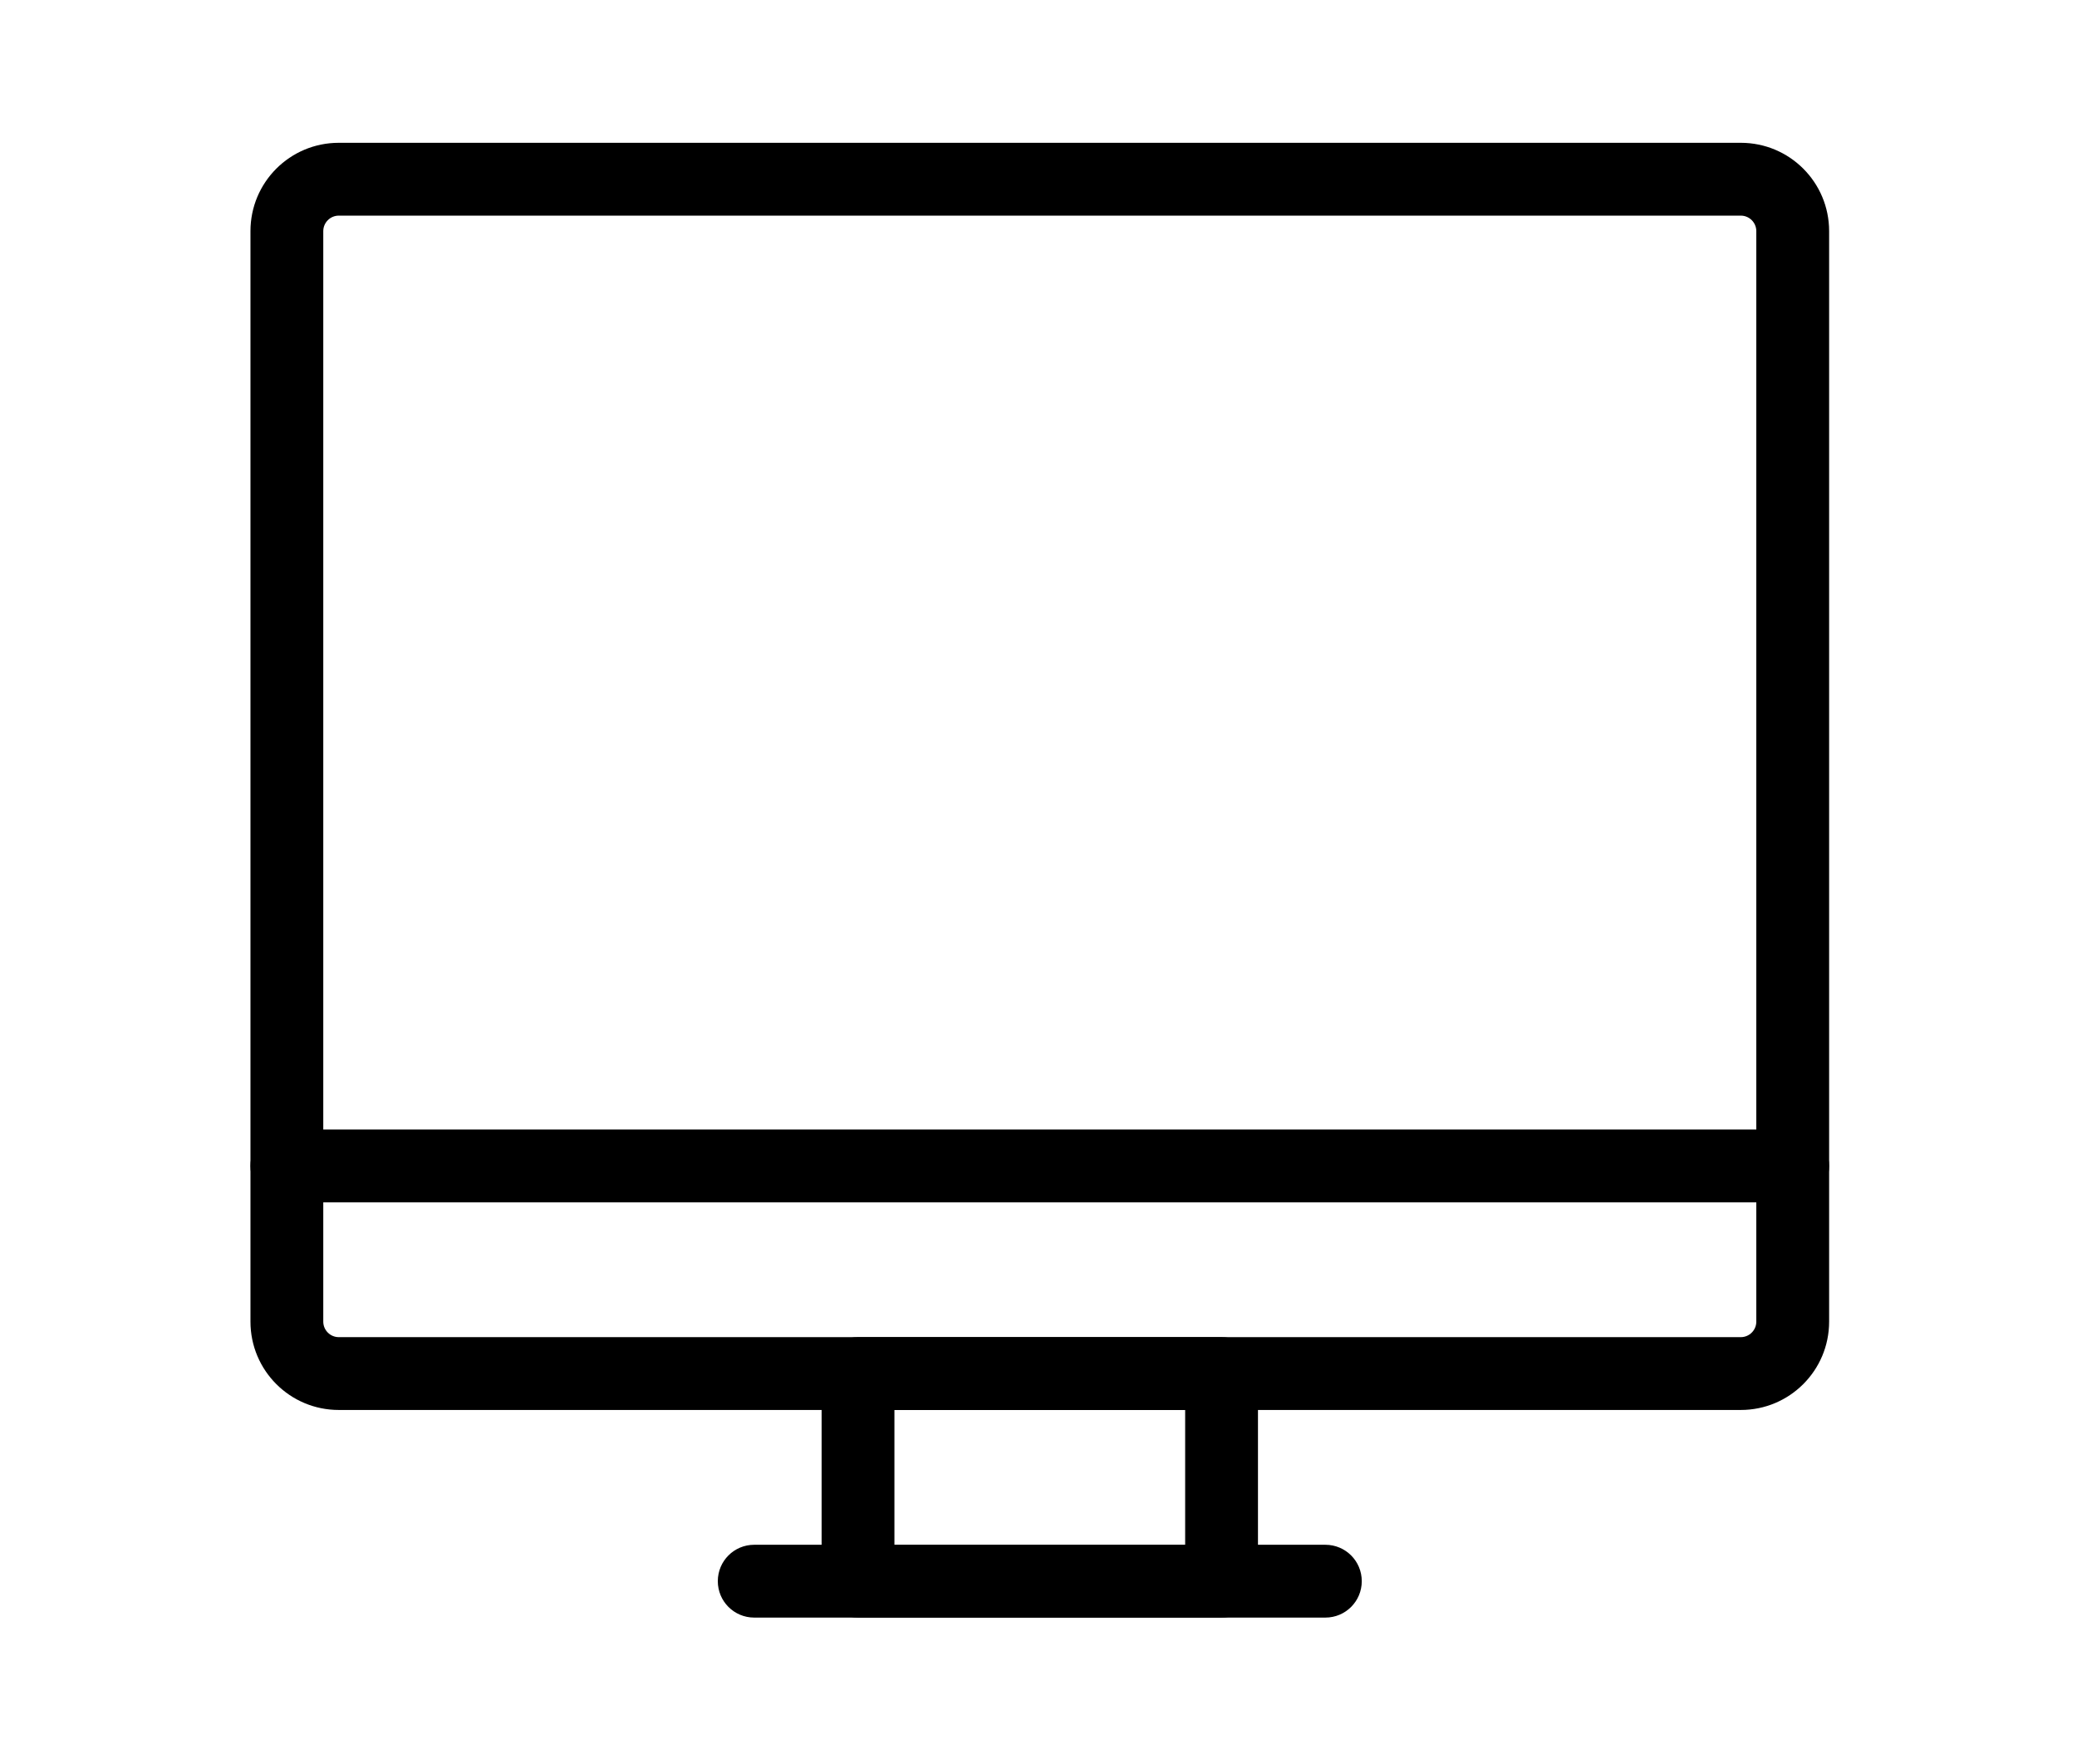
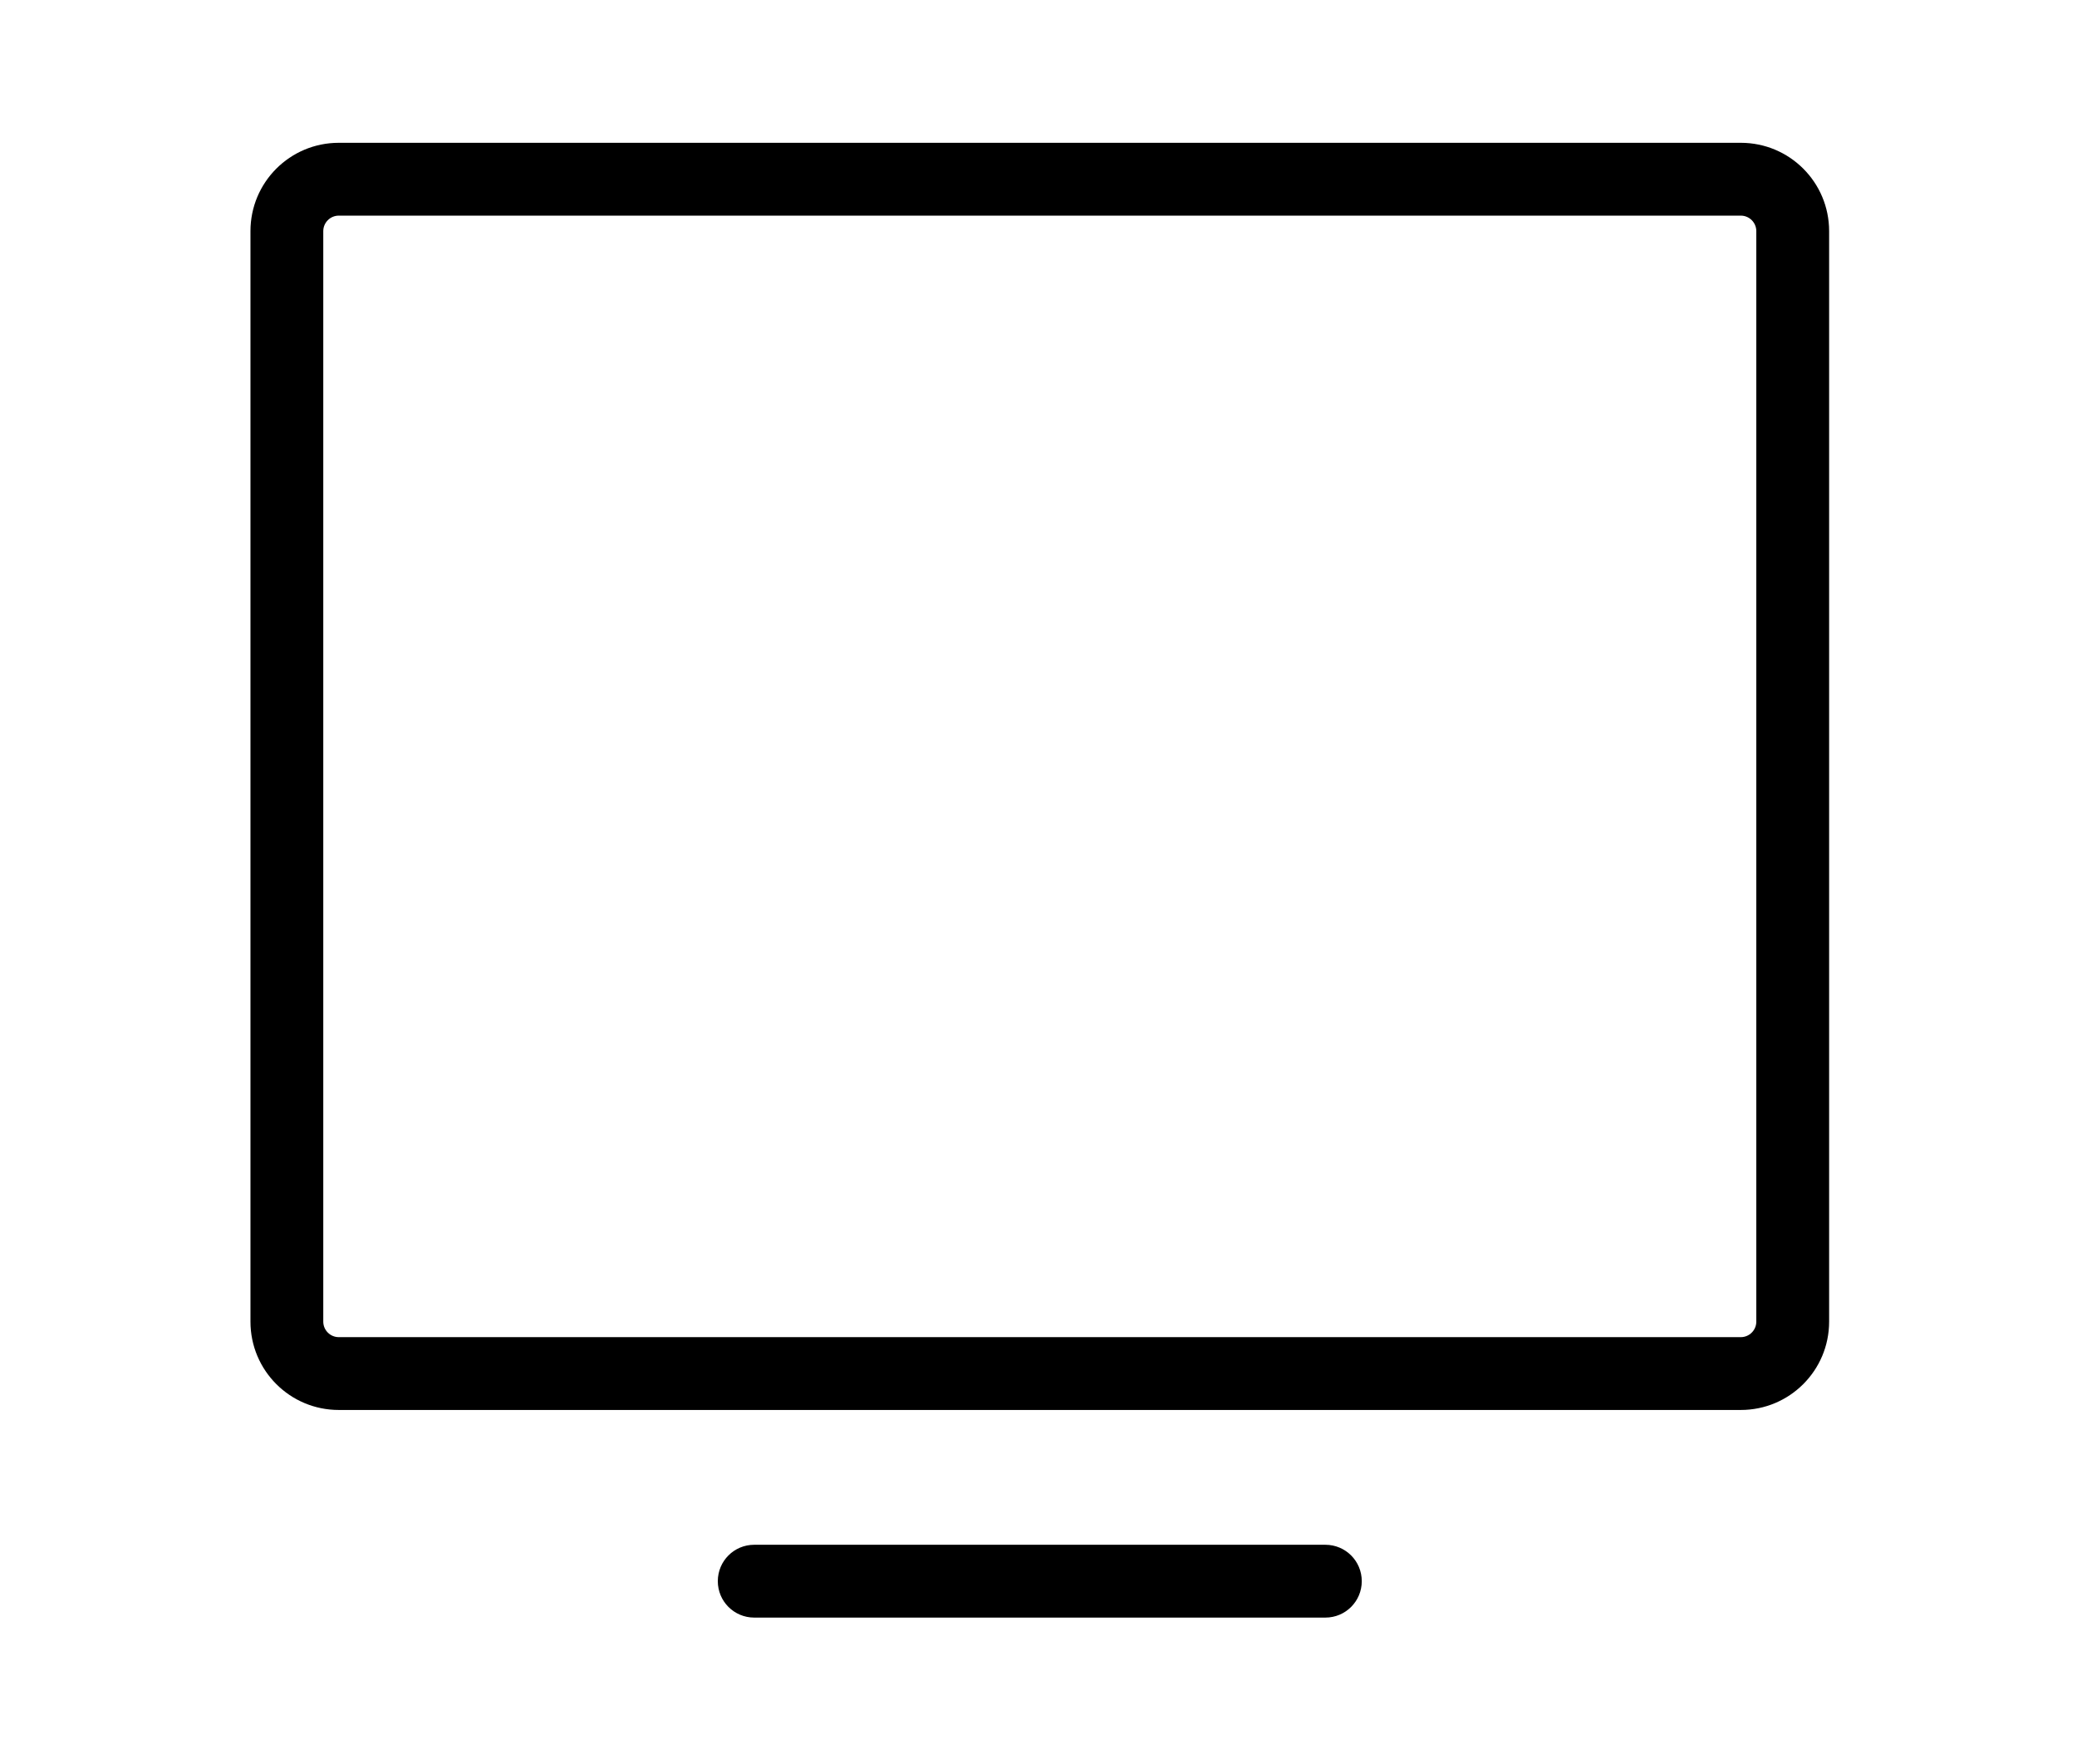
<svg xmlns="http://www.w3.org/2000/svg" version="1.1" baseProfile="tiny" id="Camada_1" x="0px" y="0px" viewBox="0 0 804.4 683" xml:space="preserve">
  <g>
    <path d="M674.2,546h-543c-18.9,0-34.2-15.3-34.2-34.2V89.5c0-18.9,15.3-34.2,34.2-34.2h543c18.9,0,34.2,15.3,34.2,34.2v422.3   C708.4,530.7,693.1,546,674.2,546z M131.2,83.5c-3.3,0-6,2.7-6,6v422.3c0,3.3,2.7,6,6,6h543c3.3,0,6-2.7,6-6V89.5c0-3.3-2.7-6-6-6   H131.2z" />
-     <path d="M473.1,626.4H332.3c-7.8,0-14.1-6.3-14.1-14.1v-80.4c0-7.8,6.3-14.1,14.1-14.1h140.8c7.8,0,14.1,6.3,14.1,14.1v80.4   C487.2,620.1,480.9,626.4,473.1,626.4z M346.4,598.3H459V546H346.4V598.3z" />
-     <path d="M694.3,465.6H111.1c-7.8,0-14.1-6.3-14.1-14.1s6.3-14.1,14.1-14.1h583.2c7.8,0,14.1,6.3,14.1,14.1S702.1,465.6,694.3,465.6   z" />
    <path d="M513.3,626.4H292.1c-7.8,0-14.1-6.3-14.1-14.1s6.3-14.1,14.1-14.1h221.2c7.8,0,14.1,6.3,14.1,14.1S521.1,626.4,513.3,626.4   z" />
  </g>
</svg>